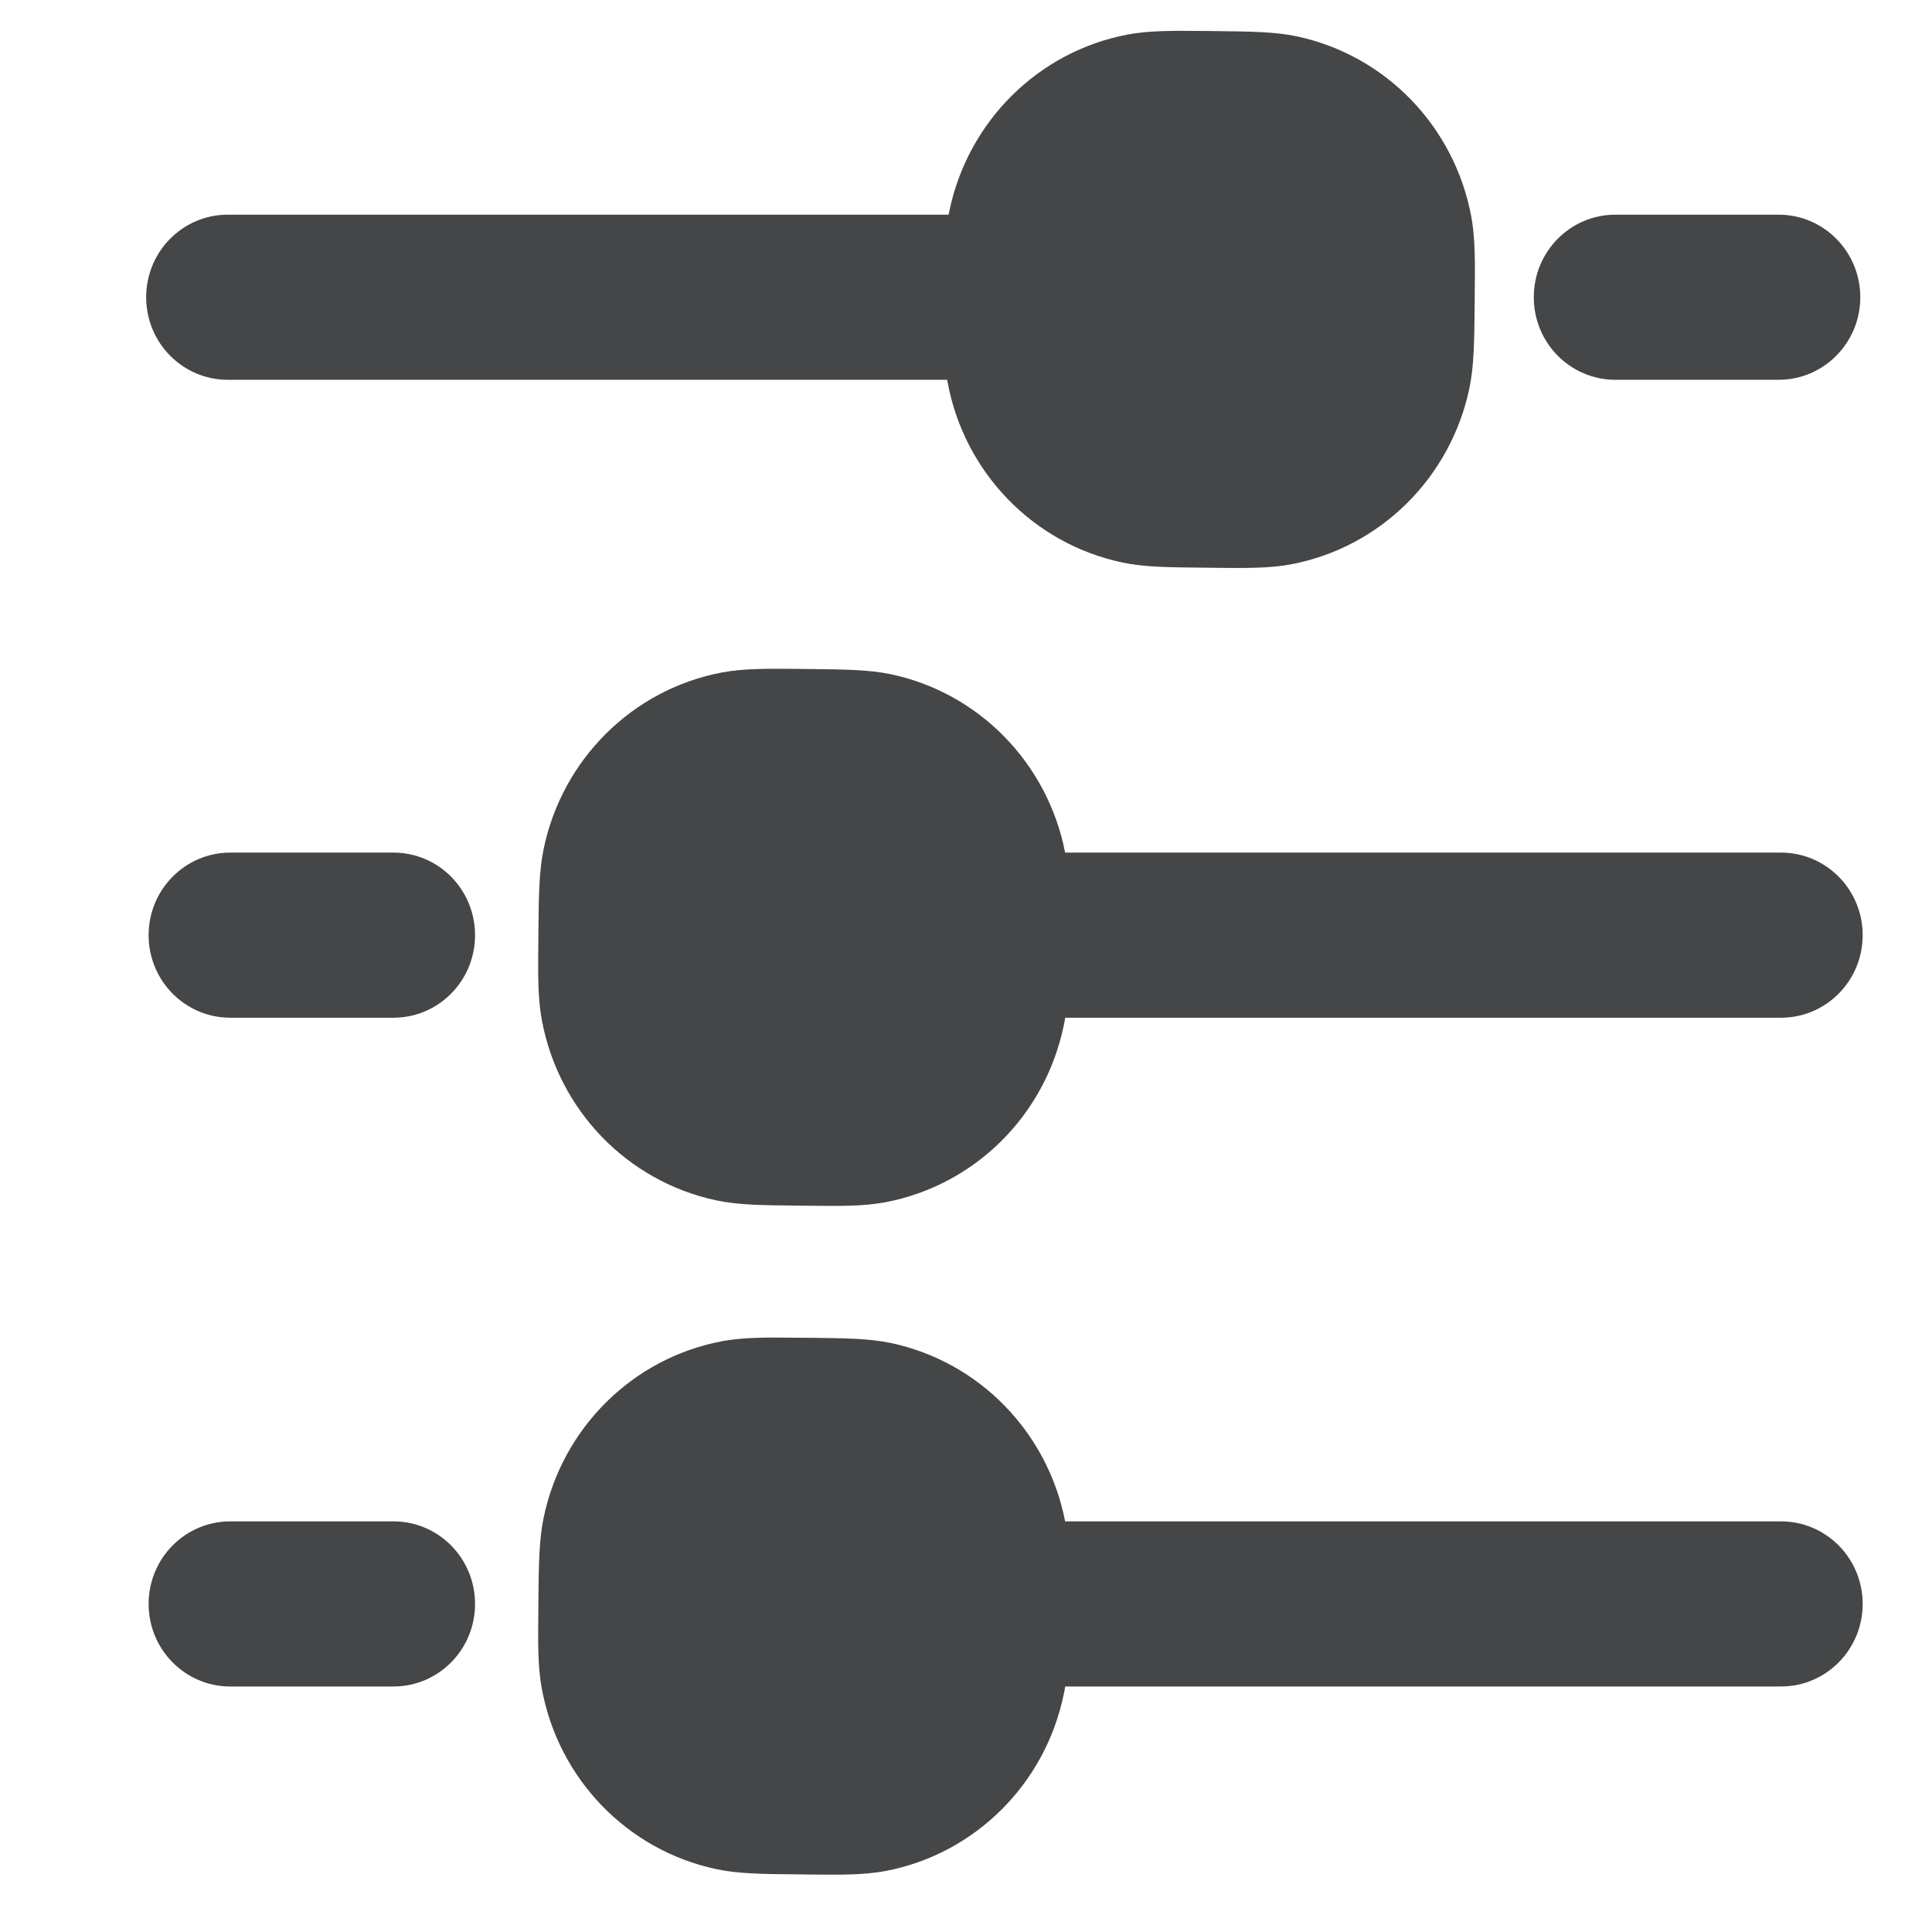
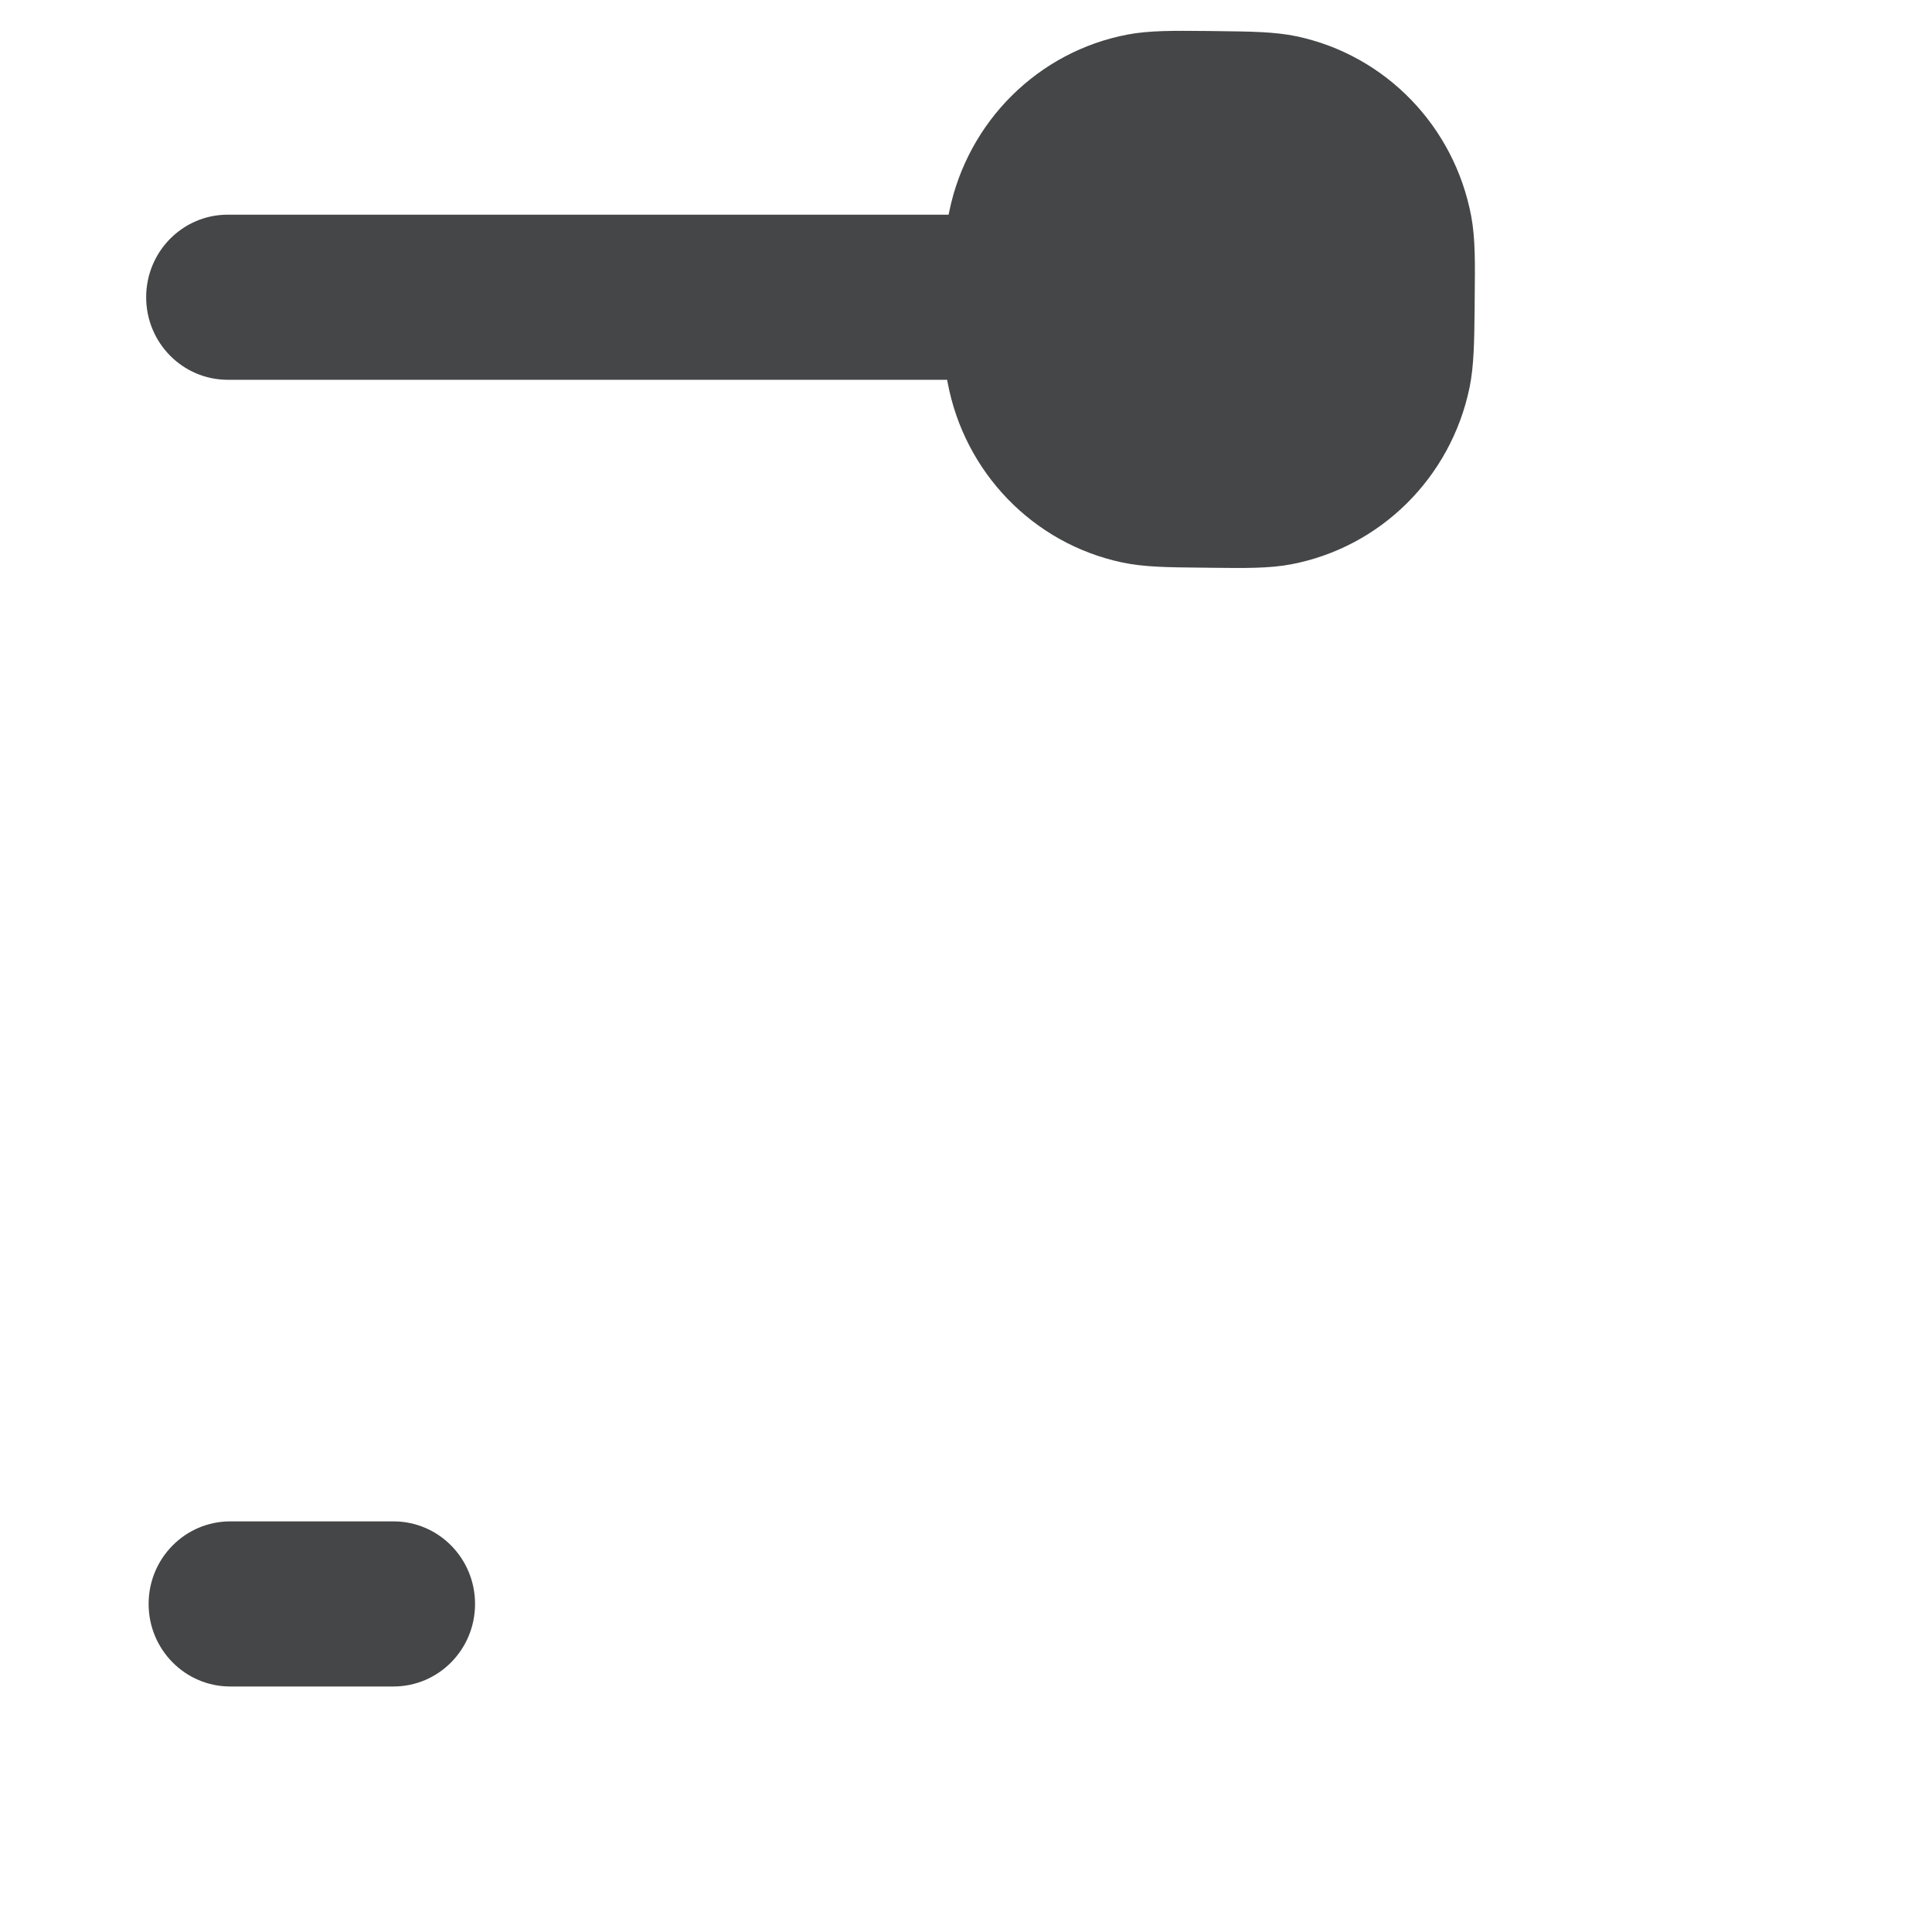
<svg xmlns="http://www.w3.org/2000/svg" width="26" height="26" viewBox="0 0 26 26" fill="none">
  <path d="M16.394 0.419L16.233 0.417C15.802 0.413 15.469 0.409 15.174 0.465C13.974 0.693 13.027 1.631 12.776 2.84C12.773 2.856 12.769 2.872 12.766 2.889H3.065C2.459 2.889 1.967 3.386 1.967 4C1.967 4.614 2.459 5.111 3.065 5.111H12.746C12.748 5.122 12.75 5.133 12.752 5.143C12.978 6.358 13.904 7.315 15.1 7.569C15.393 7.632 15.726 7.635 16.157 7.639L16.318 7.641C16.75 7.646 17.083 7.65 17.377 7.594C18.578 7.365 19.524 6.428 19.776 5.218C19.837 4.922 19.84 4.585 19.845 4.149L19.846 3.986C19.851 3.55 19.855 3.213 19.8 2.915C19.574 1.701 18.647 0.743 17.451 0.489C17.158 0.427 16.825 0.424 16.394 0.419Z" fill="#444647" />
-   <path d="M23.936 5.111C24.543 5.111 25.035 4.614 25.035 4C25.035 3.386 24.543 2.889 23.936 2.889H21.739C21.132 2.889 20.641 3.386 20.641 4C20.641 4.614 21.132 5.111 21.739 5.111H23.936Z" fill="#444647" />
-   <path d="M3.098 13.696C2.492 13.696 2 13.199 2 12.585C2 11.971 2.492 11.474 3.099 11.474H5.295C5.902 11.474 6.393 11.971 6.393 12.585C6.393 13.199 5.902 13.696 5.295 13.696H3.098Z" fill="#444647" />
-   <path d="M14.315 13.803C14.323 13.768 14.329 13.733 14.335 13.696H23.968C24.575 13.696 25.067 13.199 25.067 12.585C25.067 11.971 24.575 11.474 23.968 11.474H14.334C14.1 10.272 13.178 9.326 11.991 9.074C11.698 9.012 11.365 9.009 10.934 9.004L10.773 9.002C10.341 8.998 10.009 8.994 9.714 9.05C8.513 9.278 7.567 10.216 7.316 11.425C7.254 11.722 7.251 12.058 7.246 12.495L7.245 12.658C7.24 13.094 7.236 13.431 7.292 13.728C7.517 14.943 8.444 15.9 9.64 16.154C9.933 16.217 10.266 16.22 10.697 16.224L10.858 16.226C11.29 16.231 11.622 16.235 11.917 16.179C13.117 15.95 14.064 15.013 14.315 13.803Z" fill="#444647" />
  <path d="M3.098 22.696C2.492 22.696 2 22.199 2 21.585C2 20.971 2.492 20.474 3.099 20.474H5.295C5.902 20.474 6.393 20.971 6.393 21.585C6.393 22.199 5.902 22.696 5.295 22.696H3.098Z" fill="#444647" />
-   <path d="M14.315 22.803C14.323 22.768 14.329 22.733 14.335 22.696H23.968C24.575 22.696 25.067 22.199 25.067 21.585C25.067 20.971 24.575 20.474 23.968 20.474H14.334C14.1 19.272 13.178 18.326 11.991 18.074C11.698 18.012 11.365 18.009 10.934 18.004L10.773 18.003C10.341 17.998 10.009 17.994 9.714 18.05C8.513 18.278 7.567 19.216 7.316 20.425C7.254 20.722 7.251 21.058 7.246 21.495L7.245 21.657C7.24 22.094 7.236 22.43 7.292 22.728C7.517 23.943 8.444 24.9 9.64 25.154C9.933 25.217 10.266 25.22 10.697 25.224L10.858 25.226C11.29 25.231 11.622 25.235 11.917 25.179C13.117 24.951 14.064 24.013 14.315 22.803Z" fill="#444647" />
</svg>